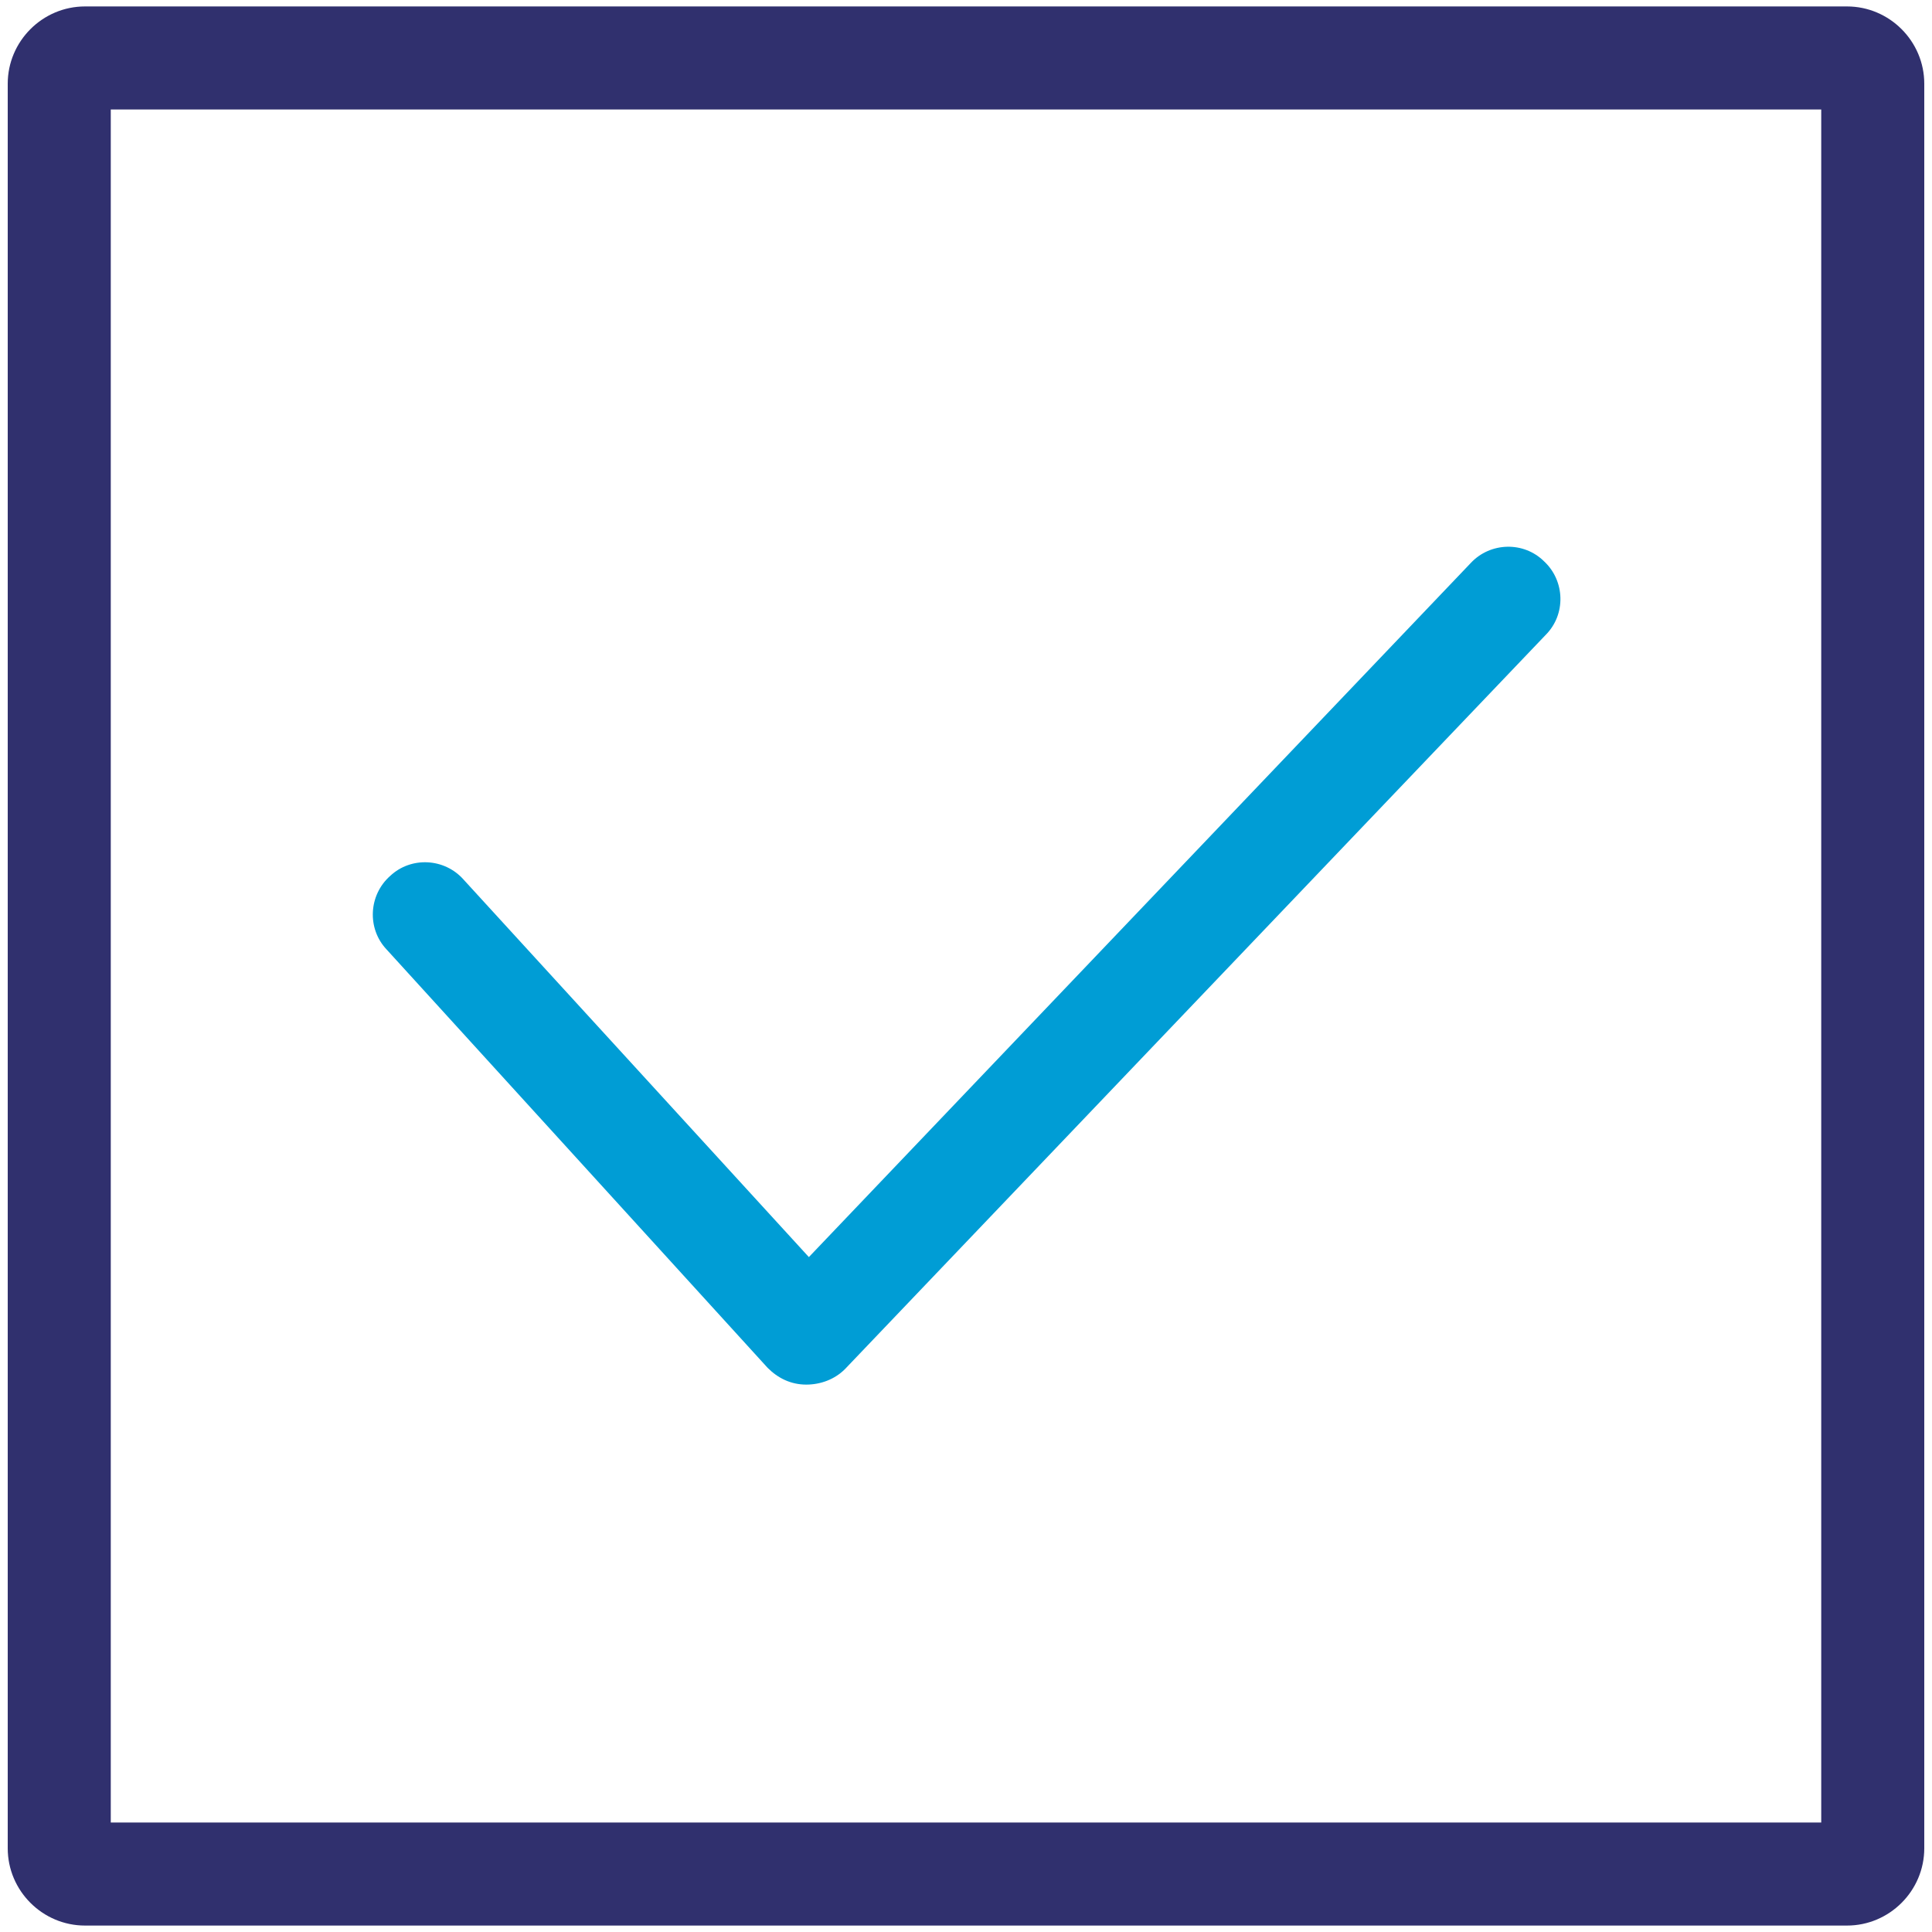
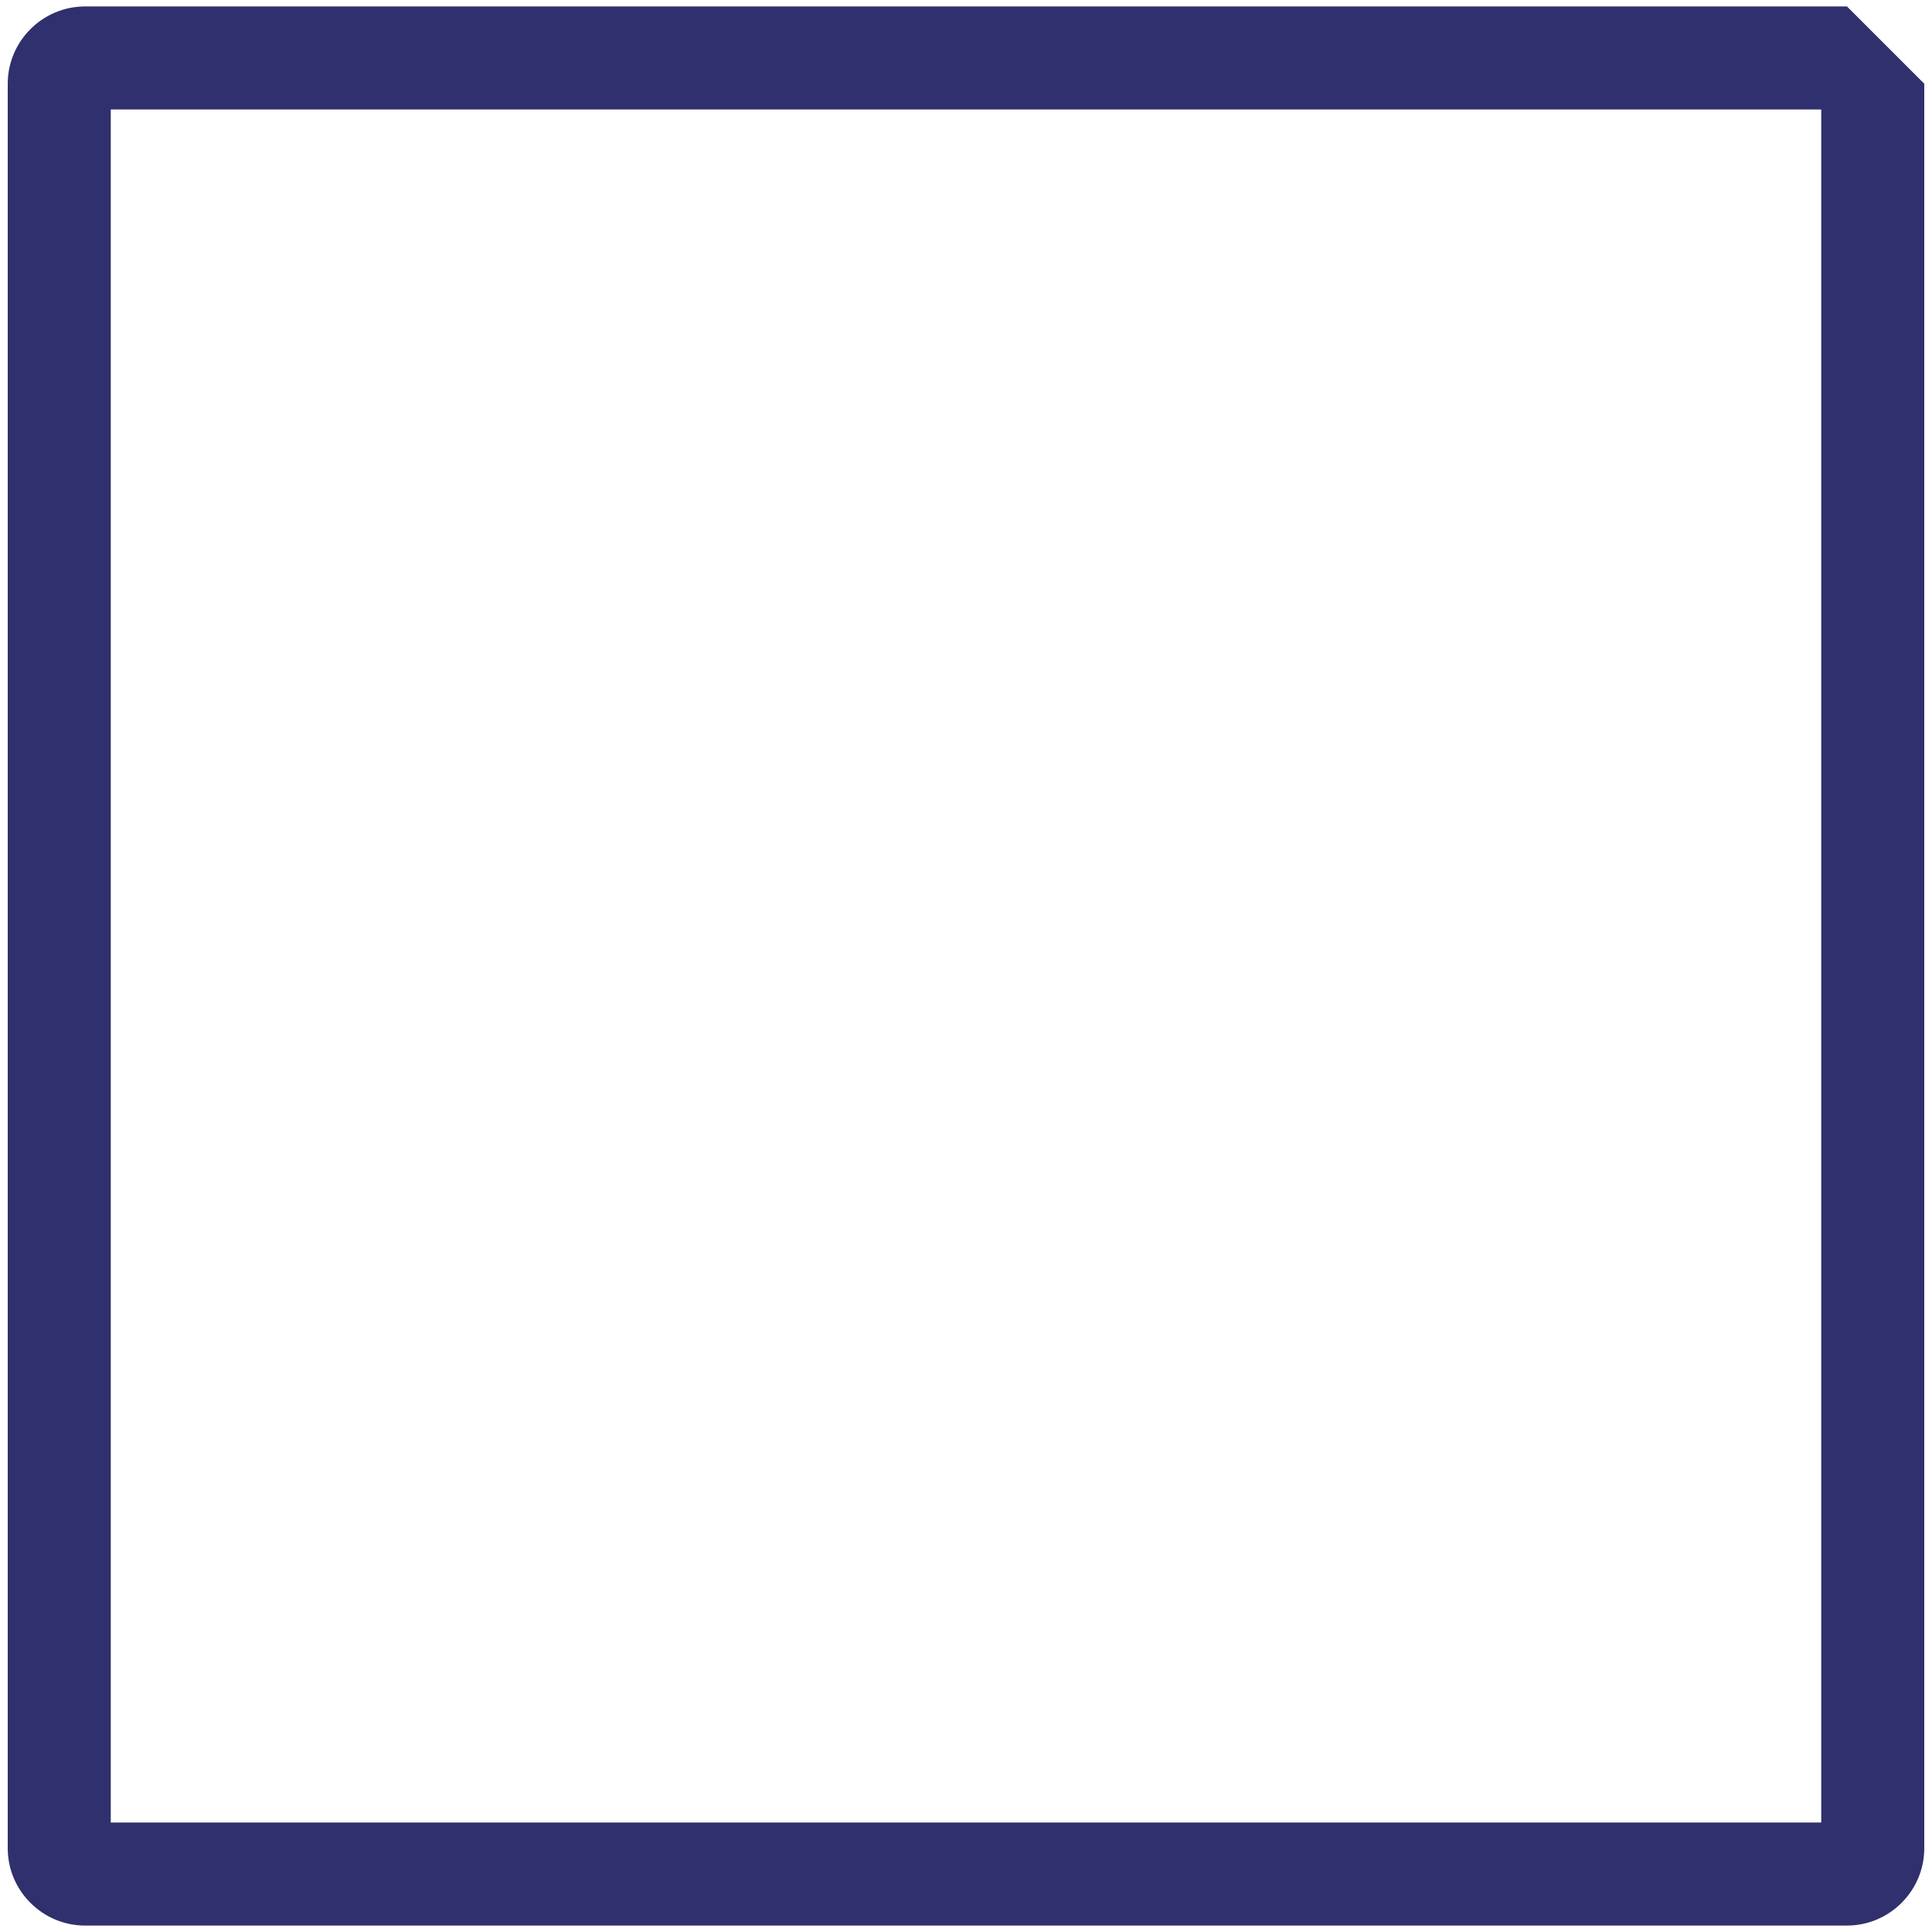
<svg xmlns="http://www.w3.org/2000/svg" version="1.1" id="Calque_1" x="0px" y="0px" viewBox="0 0 150 150" style="enable-background:new 0 0 150 150;" xml:space="preserve">
  <style type="text/css">
	.st0{fill:#30306E;}
	.st1{fill:#009DD5;}
</style>
  <g>
-     <path class="st0" d="M141.4,8.5v133H8.6V8.5H141.4 M143.4,0.5H6.6c-3.3,0-6,2.7-6,6v137c0,3.3,2.7,6,6,6h136.8c3.3,0,6-2.7,6-6V6.5   C149.4,3.2,146.7,0.5,143.4,0.5L143.4,0.5z" />
+     <path class="st0" d="M141.4,8.5v133H8.6V8.5H141.4 M143.4,0.5H6.6c-3.3,0-6,2.7-6,6v137c0,3.3,2.7,6,6,6h136.8c3.3,0,6-2.7,6-6V6.5   L143.4,0.5z" />
  </g>
-   <path class="st1" d="M62.6,107.5L62.6,107.5c-1.2,0-2.2-0.5-3-1.3L30,73.7c-1.5-1.6-1.4-4.2,0.3-5.7c1.6-1.5,4.2-1.4,5.7,0.3  l26.8,29.3l51.4-53.9c1.5-1.6,4.1-1.7,5.7-0.1c1.6,1.5,1.7,4.1,0.1,5.7l-54.4,57C64.8,107.1,63.7,107.5,62.6,107.5z" />
</svg>